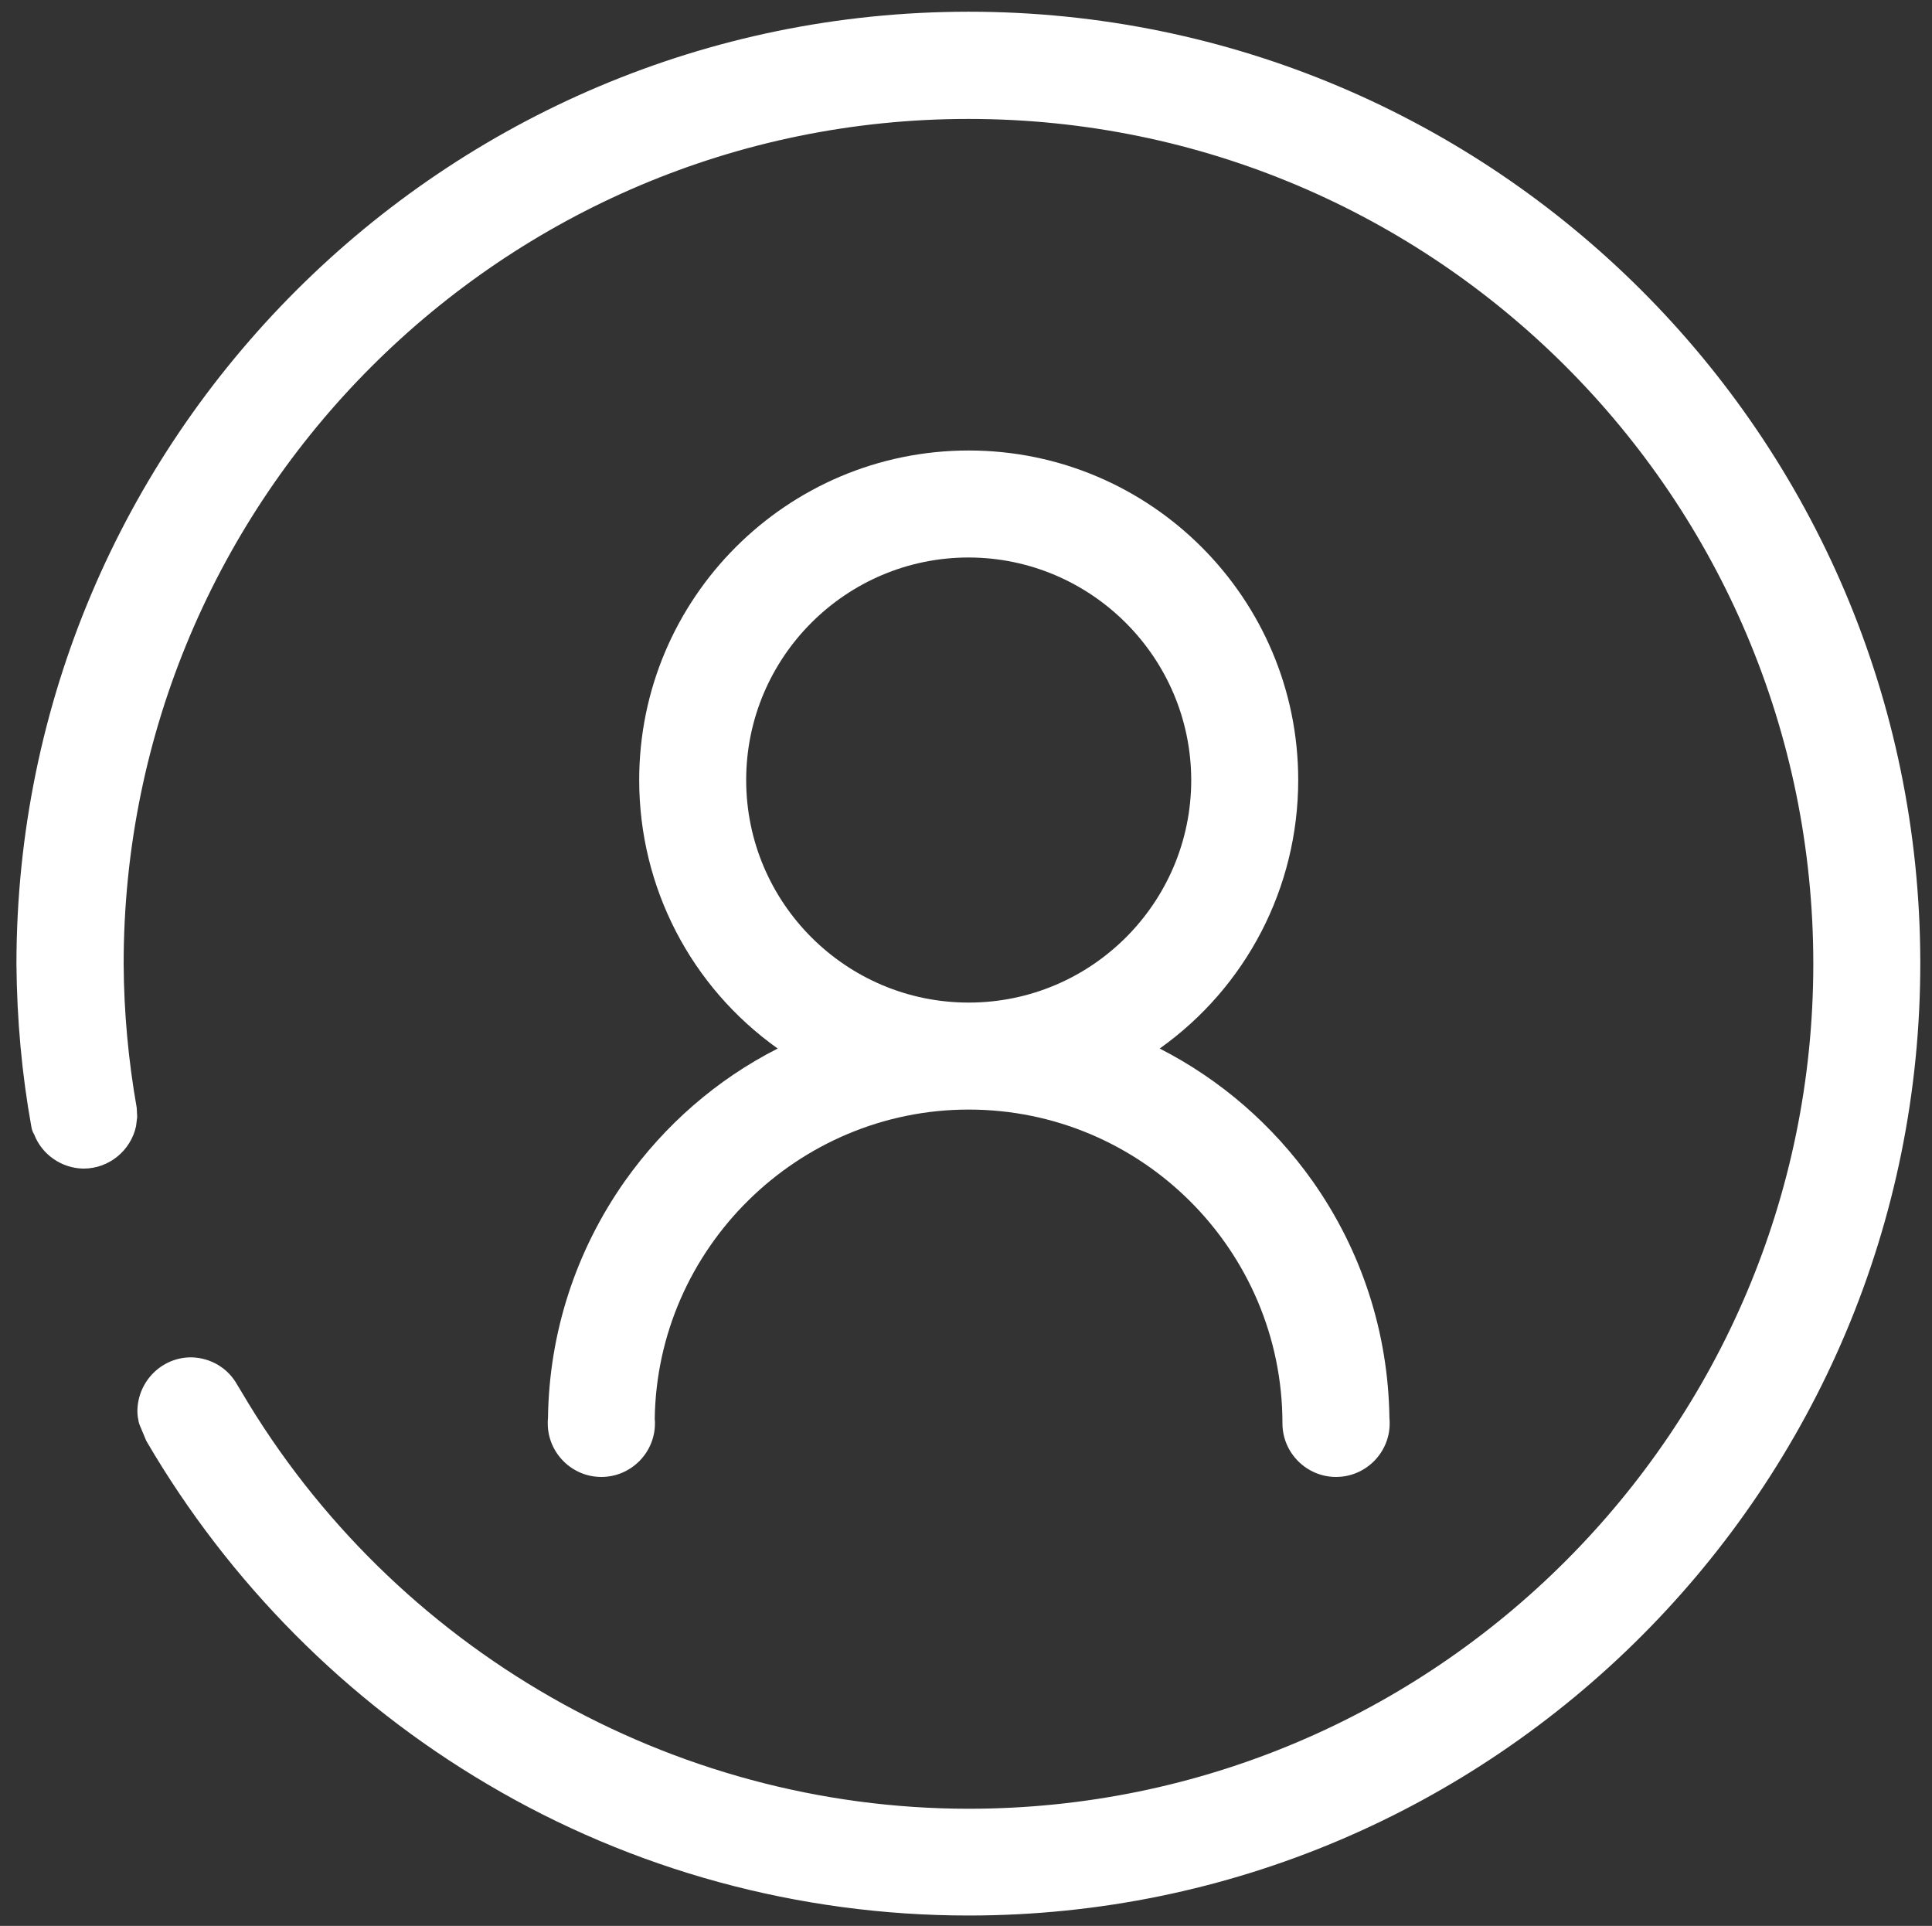
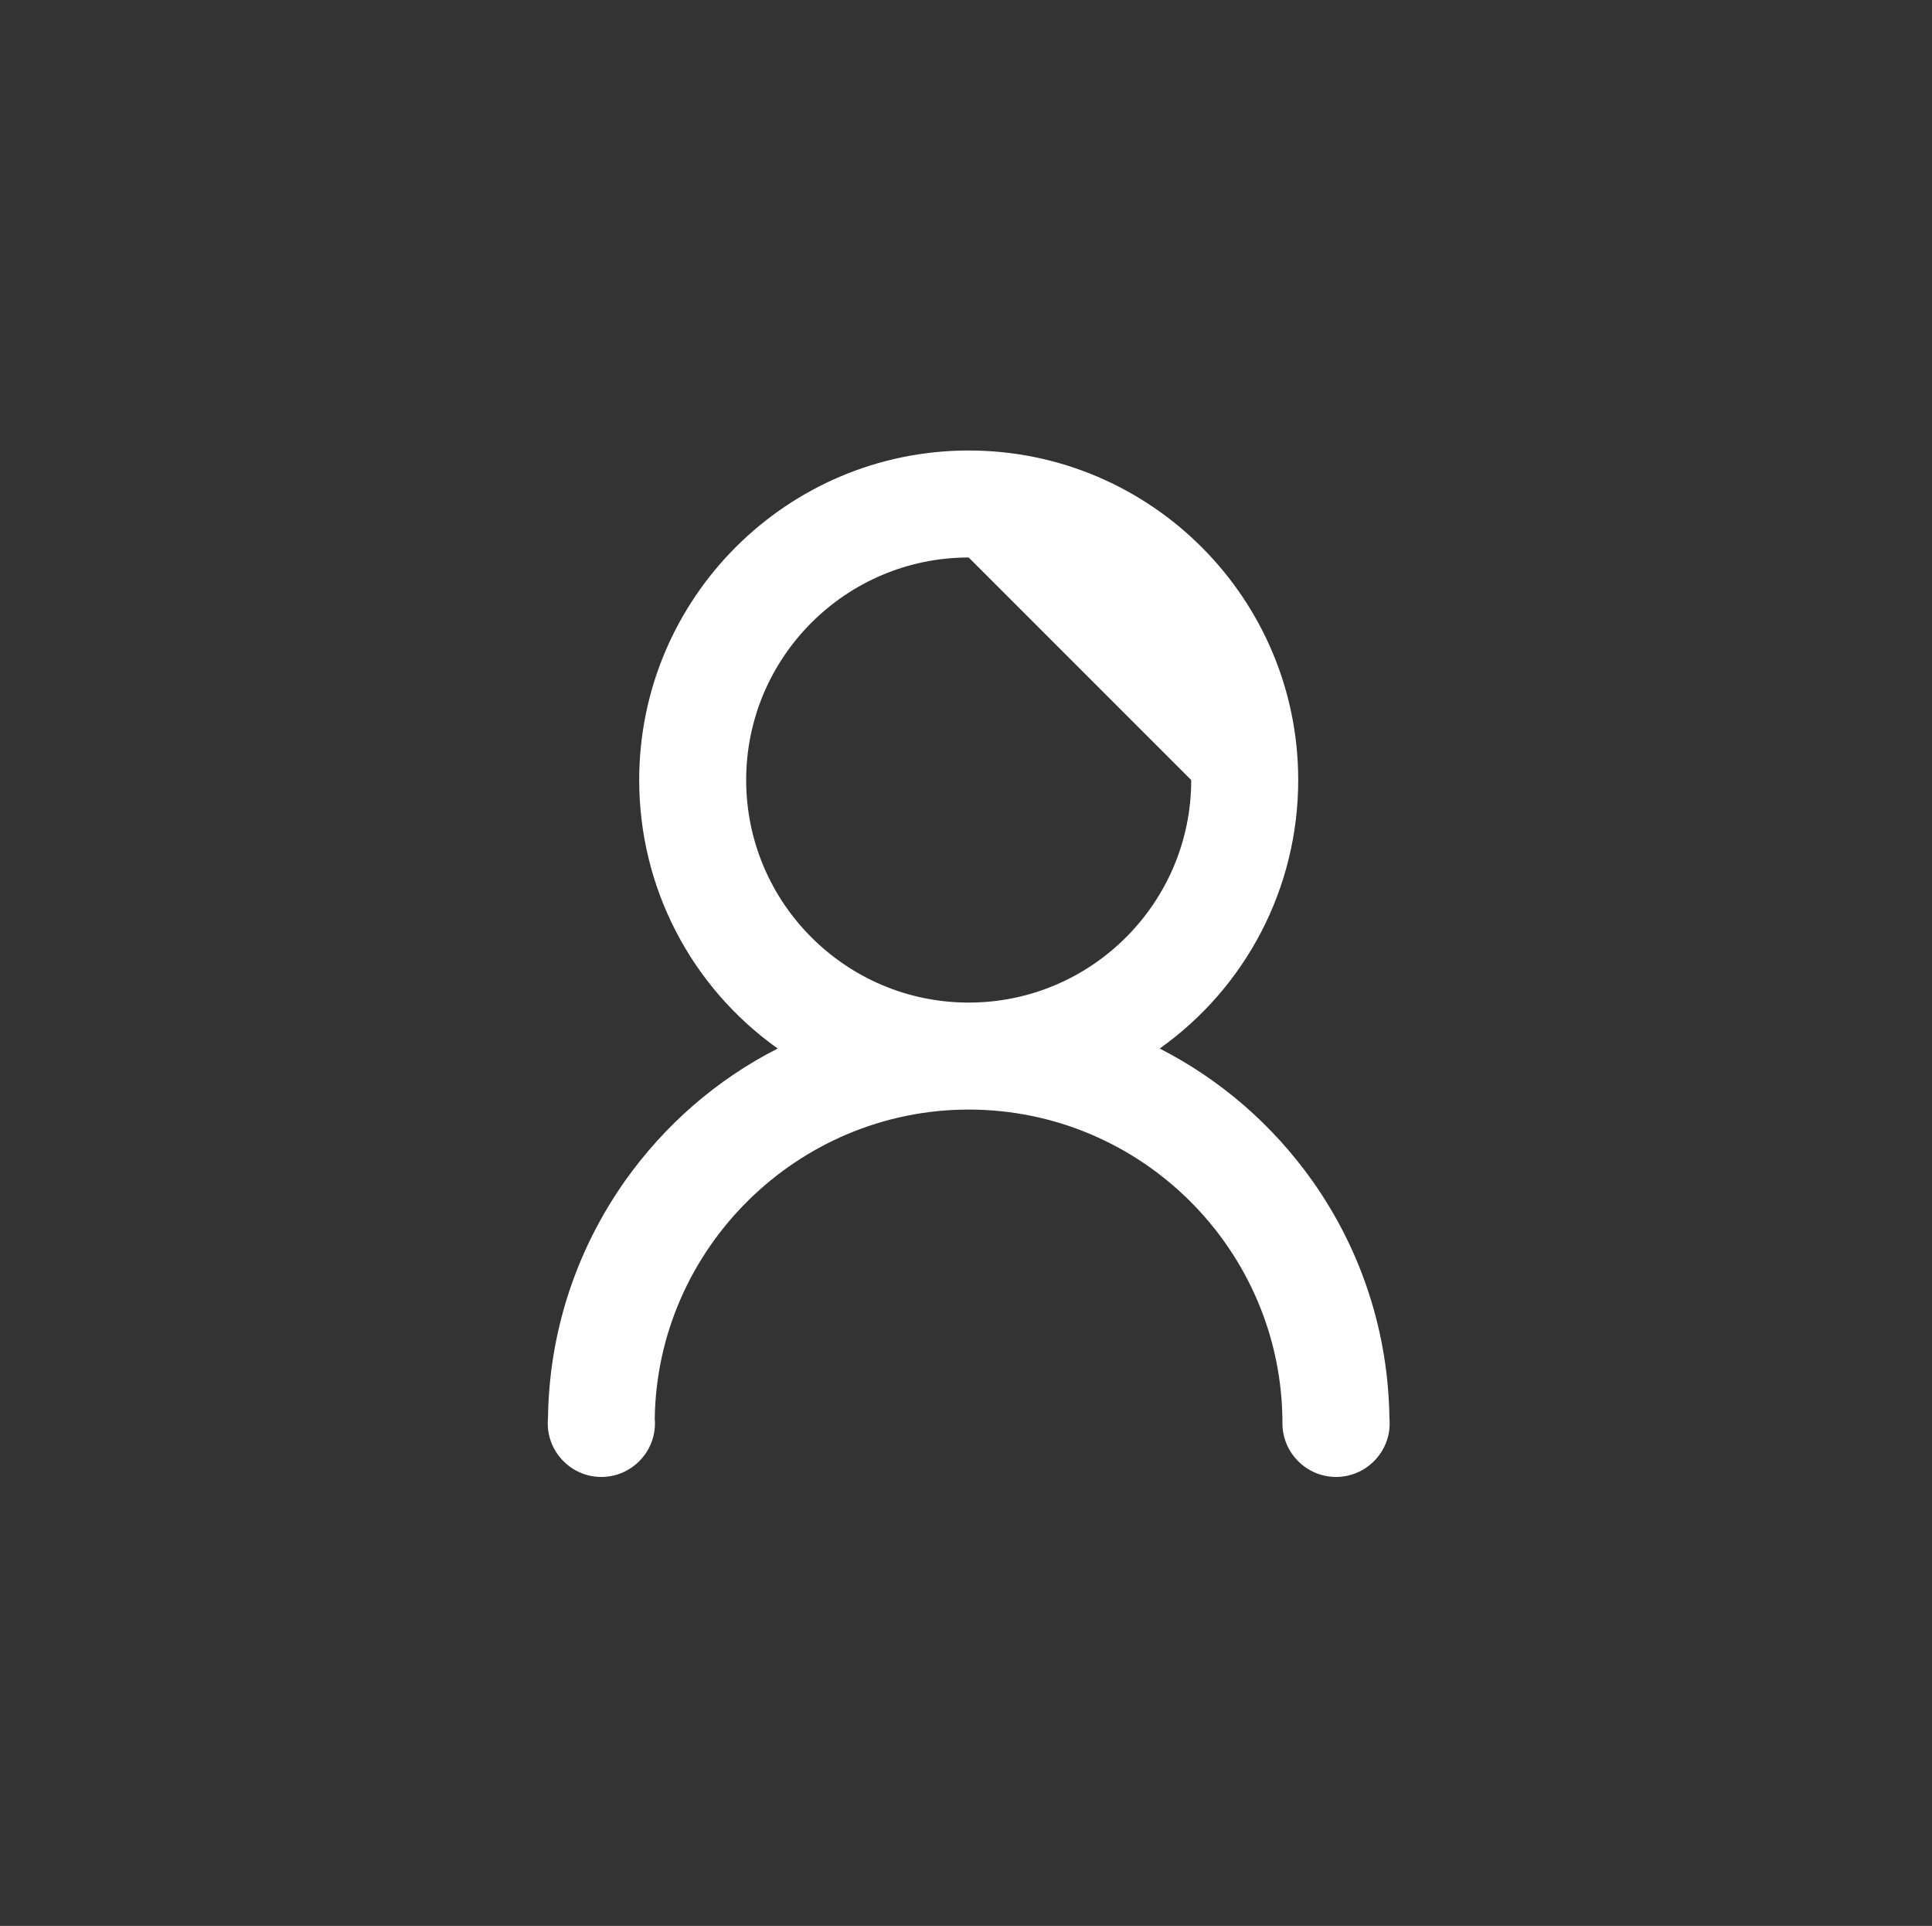
<svg xmlns="http://www.w3.org/2000/svg" version="1.1" id="Layer_1" x="0px" y="0px" viewBox="0 0 857.8 855" style="enable-background:new 0 0 857.8 855;" xml:space="preserve">
  <rect x="0" y="0" width="857.8" height="855" fill="#333333" stroke="none" />
  <style type="text/css">
	.st0{fill:#FFFFFF;}
</style>
  <g>
    <g>
-       <path class="st0" d="M430,850.4c-75.2,0-149.1-20.1-213.6-58.3c-62.4-36.8-114.6-89.4-151.2-152c-0.3-0.5-0.5-1-0.7-1.5l-2.3-5.5    c-0.4-0.9-0.7-1.9-0.8-2.9l-0.2-1c-0.1-0.8-0.2-1.7-0.2-2.5v-0.2v-0.2c0.2-13.1,10.8-23.7,23.8-23.7H85    c8.6,0.2,16.3,4.8,20.4,12.3l0.8,1.3l1.2,2C174.7,732.3,298.1,803,430.1,803c206.8,0,375-168.3,375-375.1    c0-207-167.9-375-374.9-375.1C223.3,52.7,54.9,221,54.9,427.9c0.1,21.4,2.1,42.9,5.8,63.9l0.2,3.8c0,0.4,0,0.8-0.1,1.2l-0.4,3.2    c-2.3,10.7-11.9,18.8-23.3,18.8h-0.2c-9.7-0.2-18.3-6.3-21.7-15.1c-0.7-1.1-1.1-2.3-1.3-3.6c-4.2-23.3-6.4-47.5-6.6-72.1    C7.4,194.8,197,5.2,430.1,5.2c233,0,422,188.6,422.5,421.6C853.1,660.3,663.3,850.4,430,850.4z" />
-       <path class="st0" d="M593.2,655.7c-13.1,0-23.8-10.7-23.8-23.8c0-76.8-62.5-139.3-139.3-139.3c-75.9,0-138.4,61.6-139.4,137.4    c0.1,0.6,0.1,1.3,0.1,1.9c0,13.1-10.7,23.8-23.8,23.8c-13.1,0-23.8-10.7-23.8-23.8c0-0.8,0-1.5,0.1-2.3    c0.5-37.9,12.3-74.2,34.1-105.2c17.7-25,40.9-45.2,67.9-58.9c-38.4-27.3-61.5-71.4-61.5-119.2c0-80.7,65.6-146.3,146.3-146.3    s146.3,65.6,146.3,146.3c0,47.8-23.1,91.9-61.5,119.2c27,13.8,50.2,33.9,67.9,58.9c21.8,30.9,33.6,67.3,34.1,105.2    c0.1,0.8,0.1,1.6,0.1,2.4C617,645,606.3,655.7,593.2,655.7z M430.1,247.5c-54.5,0-98.8,44.3-98.8,98.8s44.3,98.8,98.8,98.8    s98.8-44.3,98.8-98.8C528.8,291.9,484.5,247.6,430.1,247.5z" />
+       <path class="st0" d="M593.2,655.7c-13.1,0-23.8-10.7-23.8-23.8c0-76.8-62.5-139.3-139.3-139.3c-75.9,0-138.4,61.6-139.4,137.4    c0.1,0.6,0.1,1.3,0.1,1.9c0,13.1-10.7,23.8-23.8,23.8c-13.1,0-23.8-10.7-23.8-23.8c0-0.8,0-1.5,0.1-2.3    c0.5-37.9,12.3-74.2,34.1-105.2c17.7-25,40.9-45.2,67.9-58.9c-38.4-27.3-61.5-71.4-61.5-119.2c0-80.7,65.6-146.3,146.3-146.3    s146.3,65.6,146.3,146.3c0,47.8-23.1,91.9-61.5,119.2c27,13.8,50.2,33.9,67.9,58.9c21.8,30.9,33.6,67.3,34.1,105.2    c0.1,0.8,0.1,1.6,0.1,2.4C617,645,606.3,655.7,593.2,655.7z M430.1,247.5c-54.5,0-98.8,44.3-98.8,98.8s44.3,98.8,98.8,98.8    s98.8-44.3,98.8-98.8z" />
    </g>
  </g>
</svg>